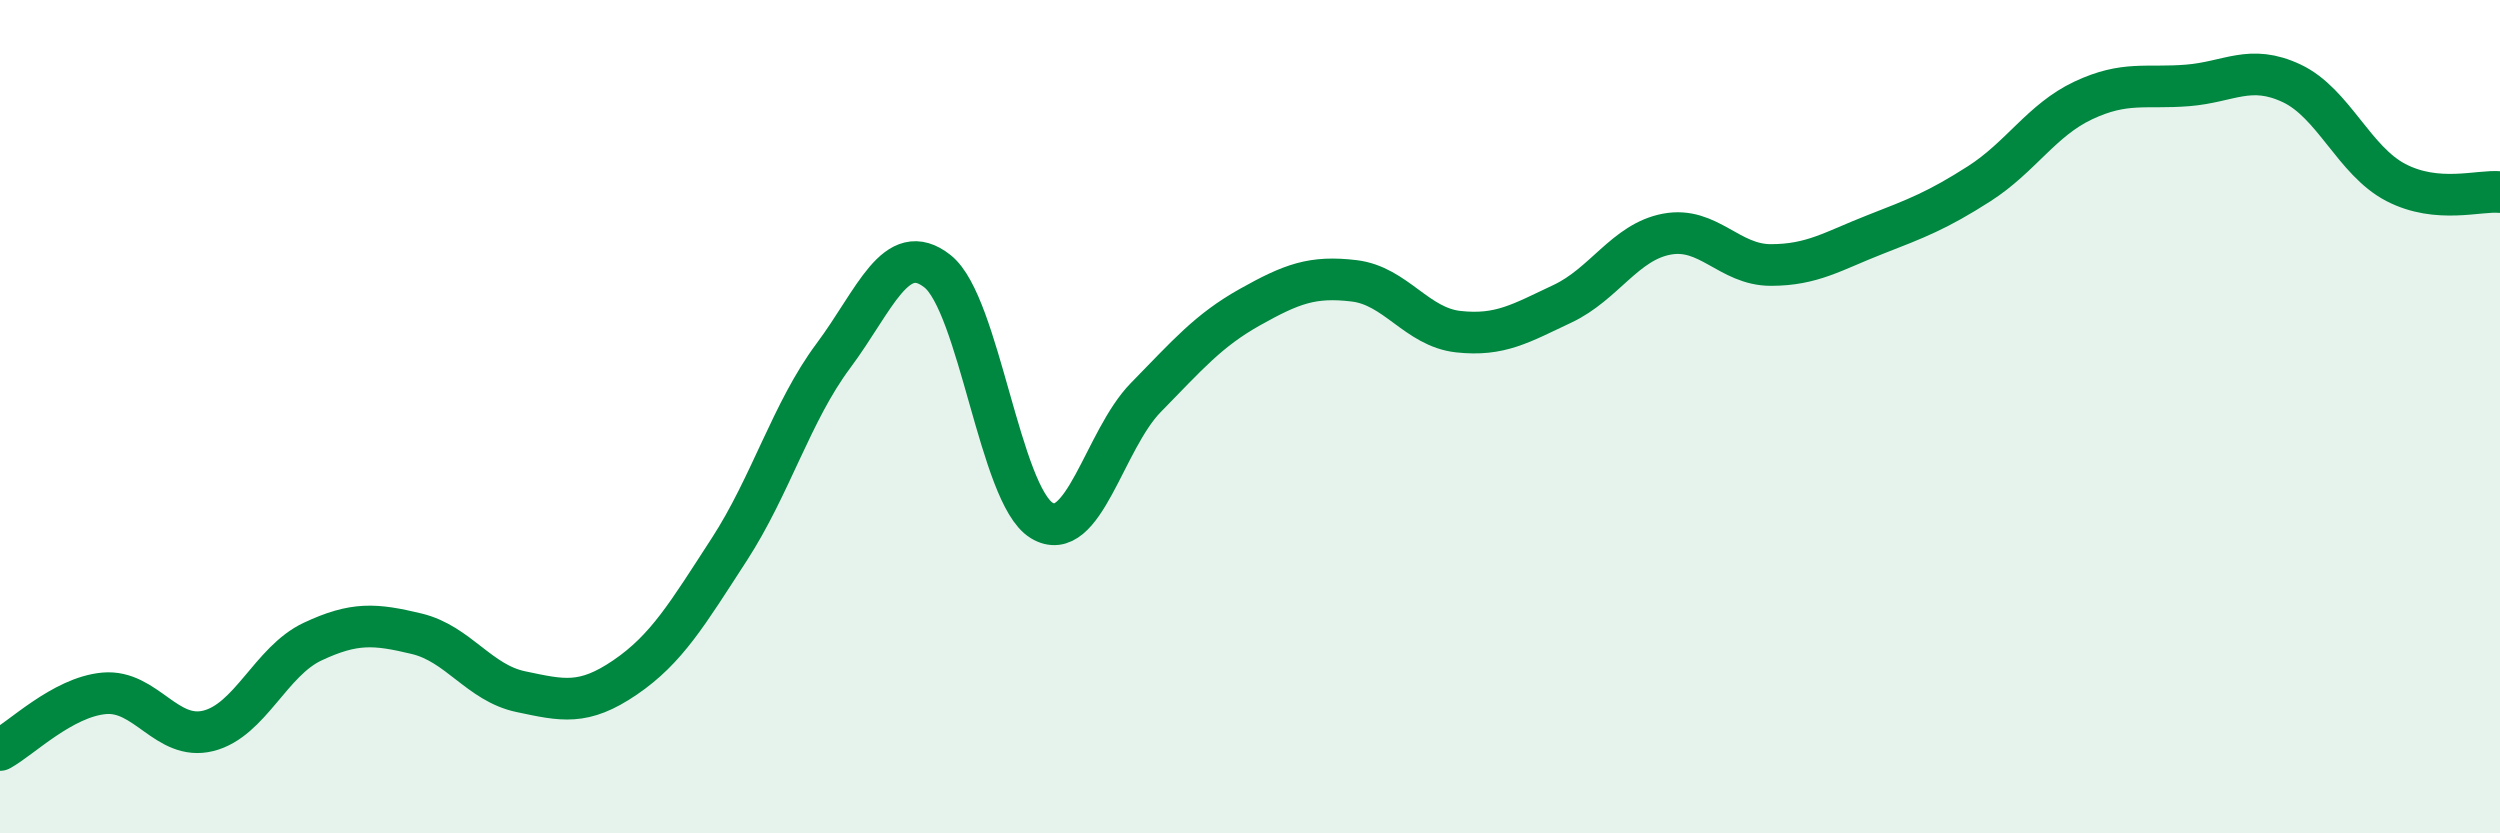
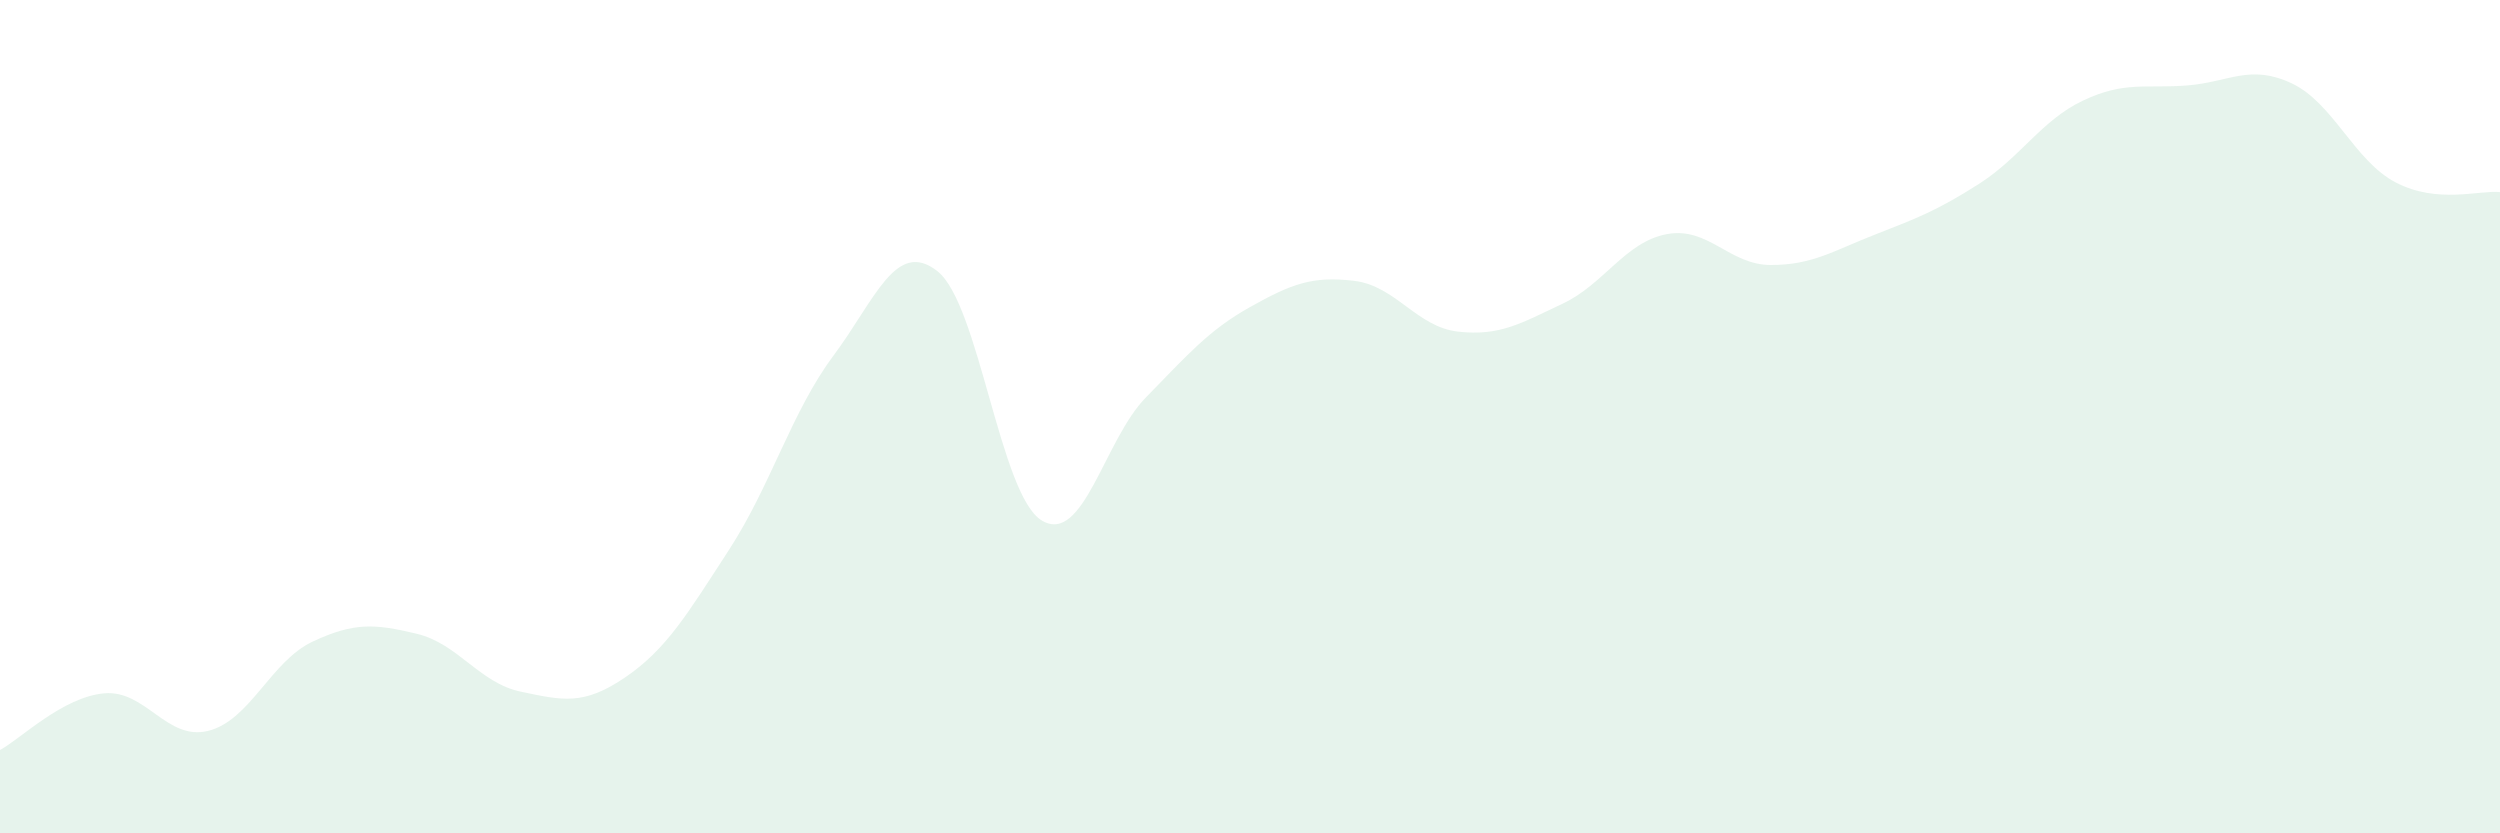
<svg xmlns="http://www.w3.org/2000/svg" width="60" height="20" viewBox="0 0 60 20">
  <path d="M 0,18 C 0.5,17.73 1.5,16.73 2.5,16.64 C 3.5,16.55 4,17.79 5,17.54 C 6,17.29 6.5,15.87 7.5,15.4 C 8.5,14.93 9,14.97 10,15.21 C 11,15.45 11.5,16.39 12.5,16.6 C 13.5,16.81 14,16.94 15,16.26 C 16,15.58 16.5,14.73 17.5,13.19 C 18.5,11.65 19,9.88 20,8.54 C 21,7.2 21.5,5.72 22.5,6.51 C 23.5,7.3 24,11.88 25,12.49 C 26,13.1 26.5,10.56 27.5,9.54 C 28.5,8.52 29,7.93 30,7.37 C 31,6.81 31.5,6.62 32.5,6.74 C 33.5,6.86 34,7.85 35,7.96 C 36,8.07 36.5,7.76 37.5,7.29 C 38.5,6.82 39,5.81 40,5.62 C 41,5.43 41.5,6.36 42.5,6.36 C 43.5,6.36 44,6.02 45,5.63 C 46,5.24 46.5,5.05 47.5,4.41 C 48.5,3.77 49,2.88 50,2.41 C 51,1.94 51.5,2.13 52.5,2.05 C 53.5,1.97 54,1.53 55,2 C 56,2.47 56.5,3.86 57.5,4.38 C 58.5,4.9 59.5,4.56 60,4.61L60 20L0 20Z" fill="#008740" opacity="0.1" stroke-linecap="round" stroke-linejoin="round" />
-   <path d="M 0,18 C 0.5,17.73 1.5,16.73 2.5,16.64 C 3.5,16.55 4,17.79 5,17.54 C 6,17.29 6.5,15.87 7.5,15.4 C 8.5,14.93 9,14.97 10,15.21 C 11,15.45 11.5,16.39 12.5,16.6 C 13.5,16.81 14,16.94 15,16.26 C 16,15.58 16.5,14.73 17.5,13.19 C 18.5,11.65 19,9.88 20,8.54 C 21,7.2 21.5,5.72 22.5,6.51 C 23.5,7.3 24,11.88 25,12.49 C 26,13.1 26.5,10.56 27.5,9.54 C 28.5,8.52 29,7.93 30,7.37 C 31,6.81 31.5,6.62 32.5,6.74 C 33.5,6.86 34,7.85 35,7.96 C 36,8.07 36.5,7.76 37.5,7.29 C 38.5,6.82 39,5.81 40,5.62 C 41,5.43 41.5,6.36 42.5,6.36 C 43.5,6.36 44,6.02 45,5.63 C 46,5.24 46.5,5.05 47.5,4.41 C 48.5,3.77 49,2.88 50,2.41 C 51,1.94 51.5,2.13 52.5,2.05 C 53.5,1.97 54,1.53 55,2 C 56,2.47 56.5,3.86 57.5,4.38 C 58.5,4.9 59.5,4.56 60,4.61" stroke="#008740" stroke-width="1" fill="none" stroke-linecap="round" stroke-linejoin="round" />
</svg>